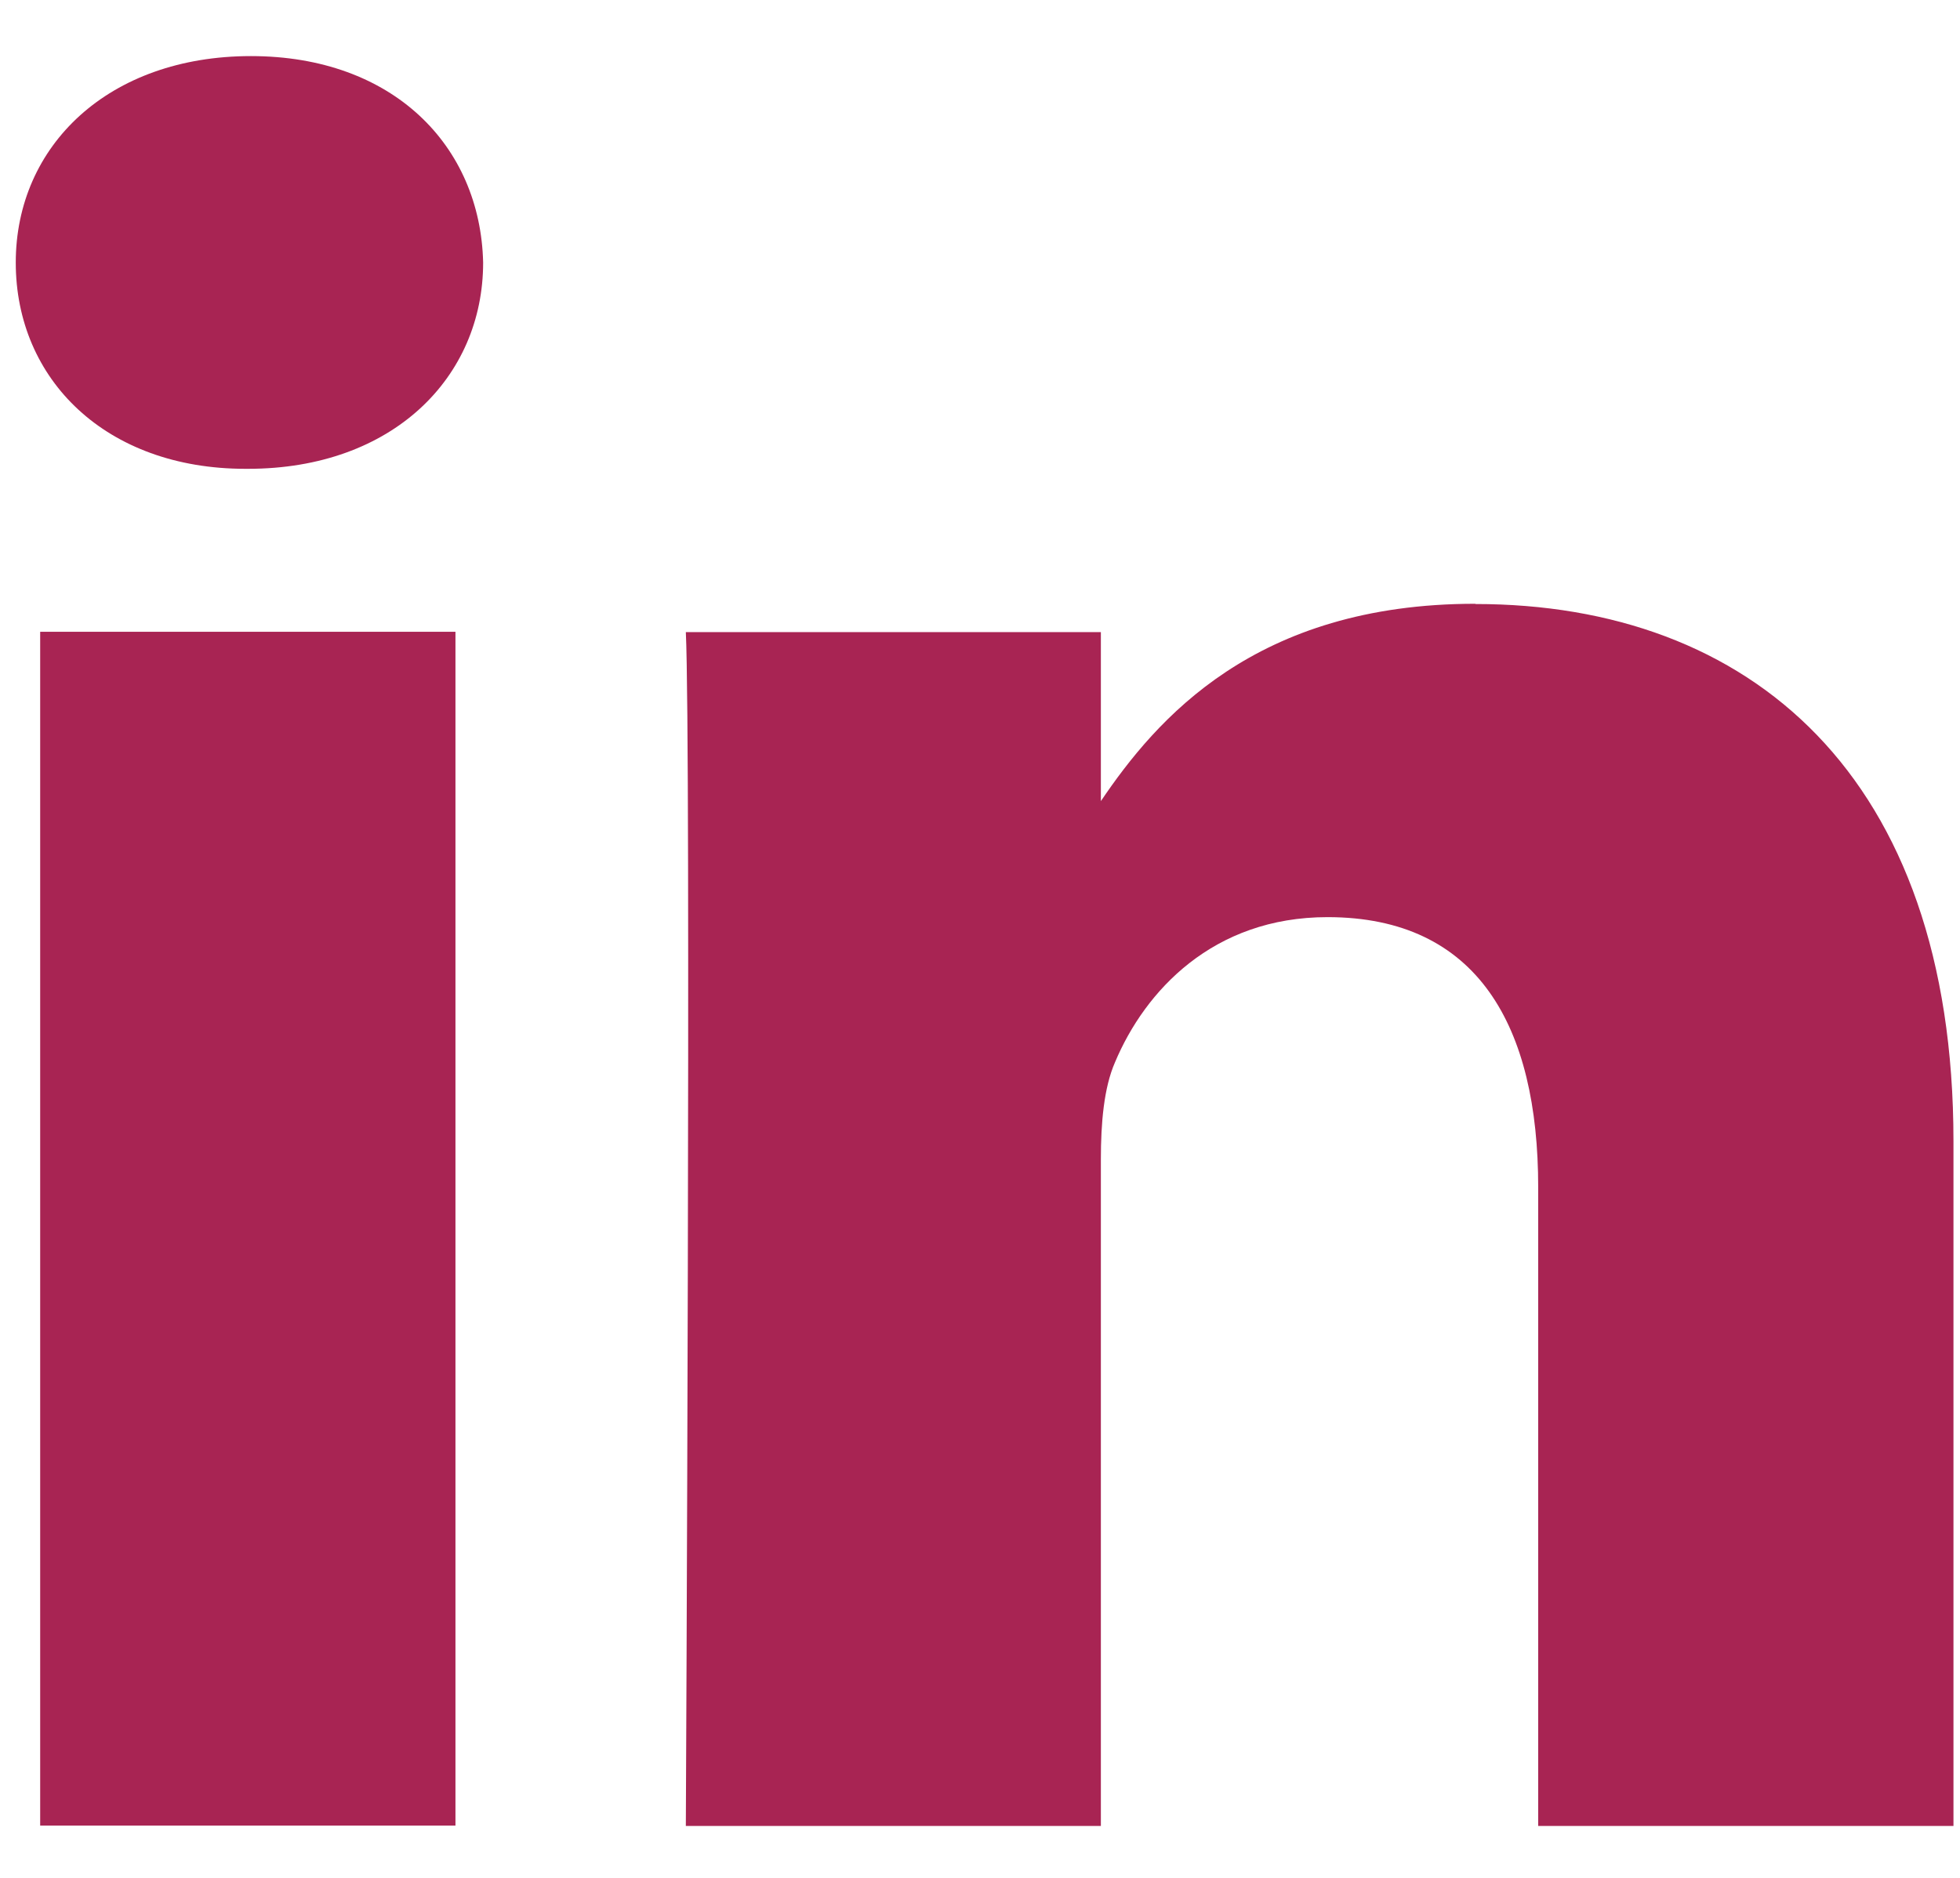
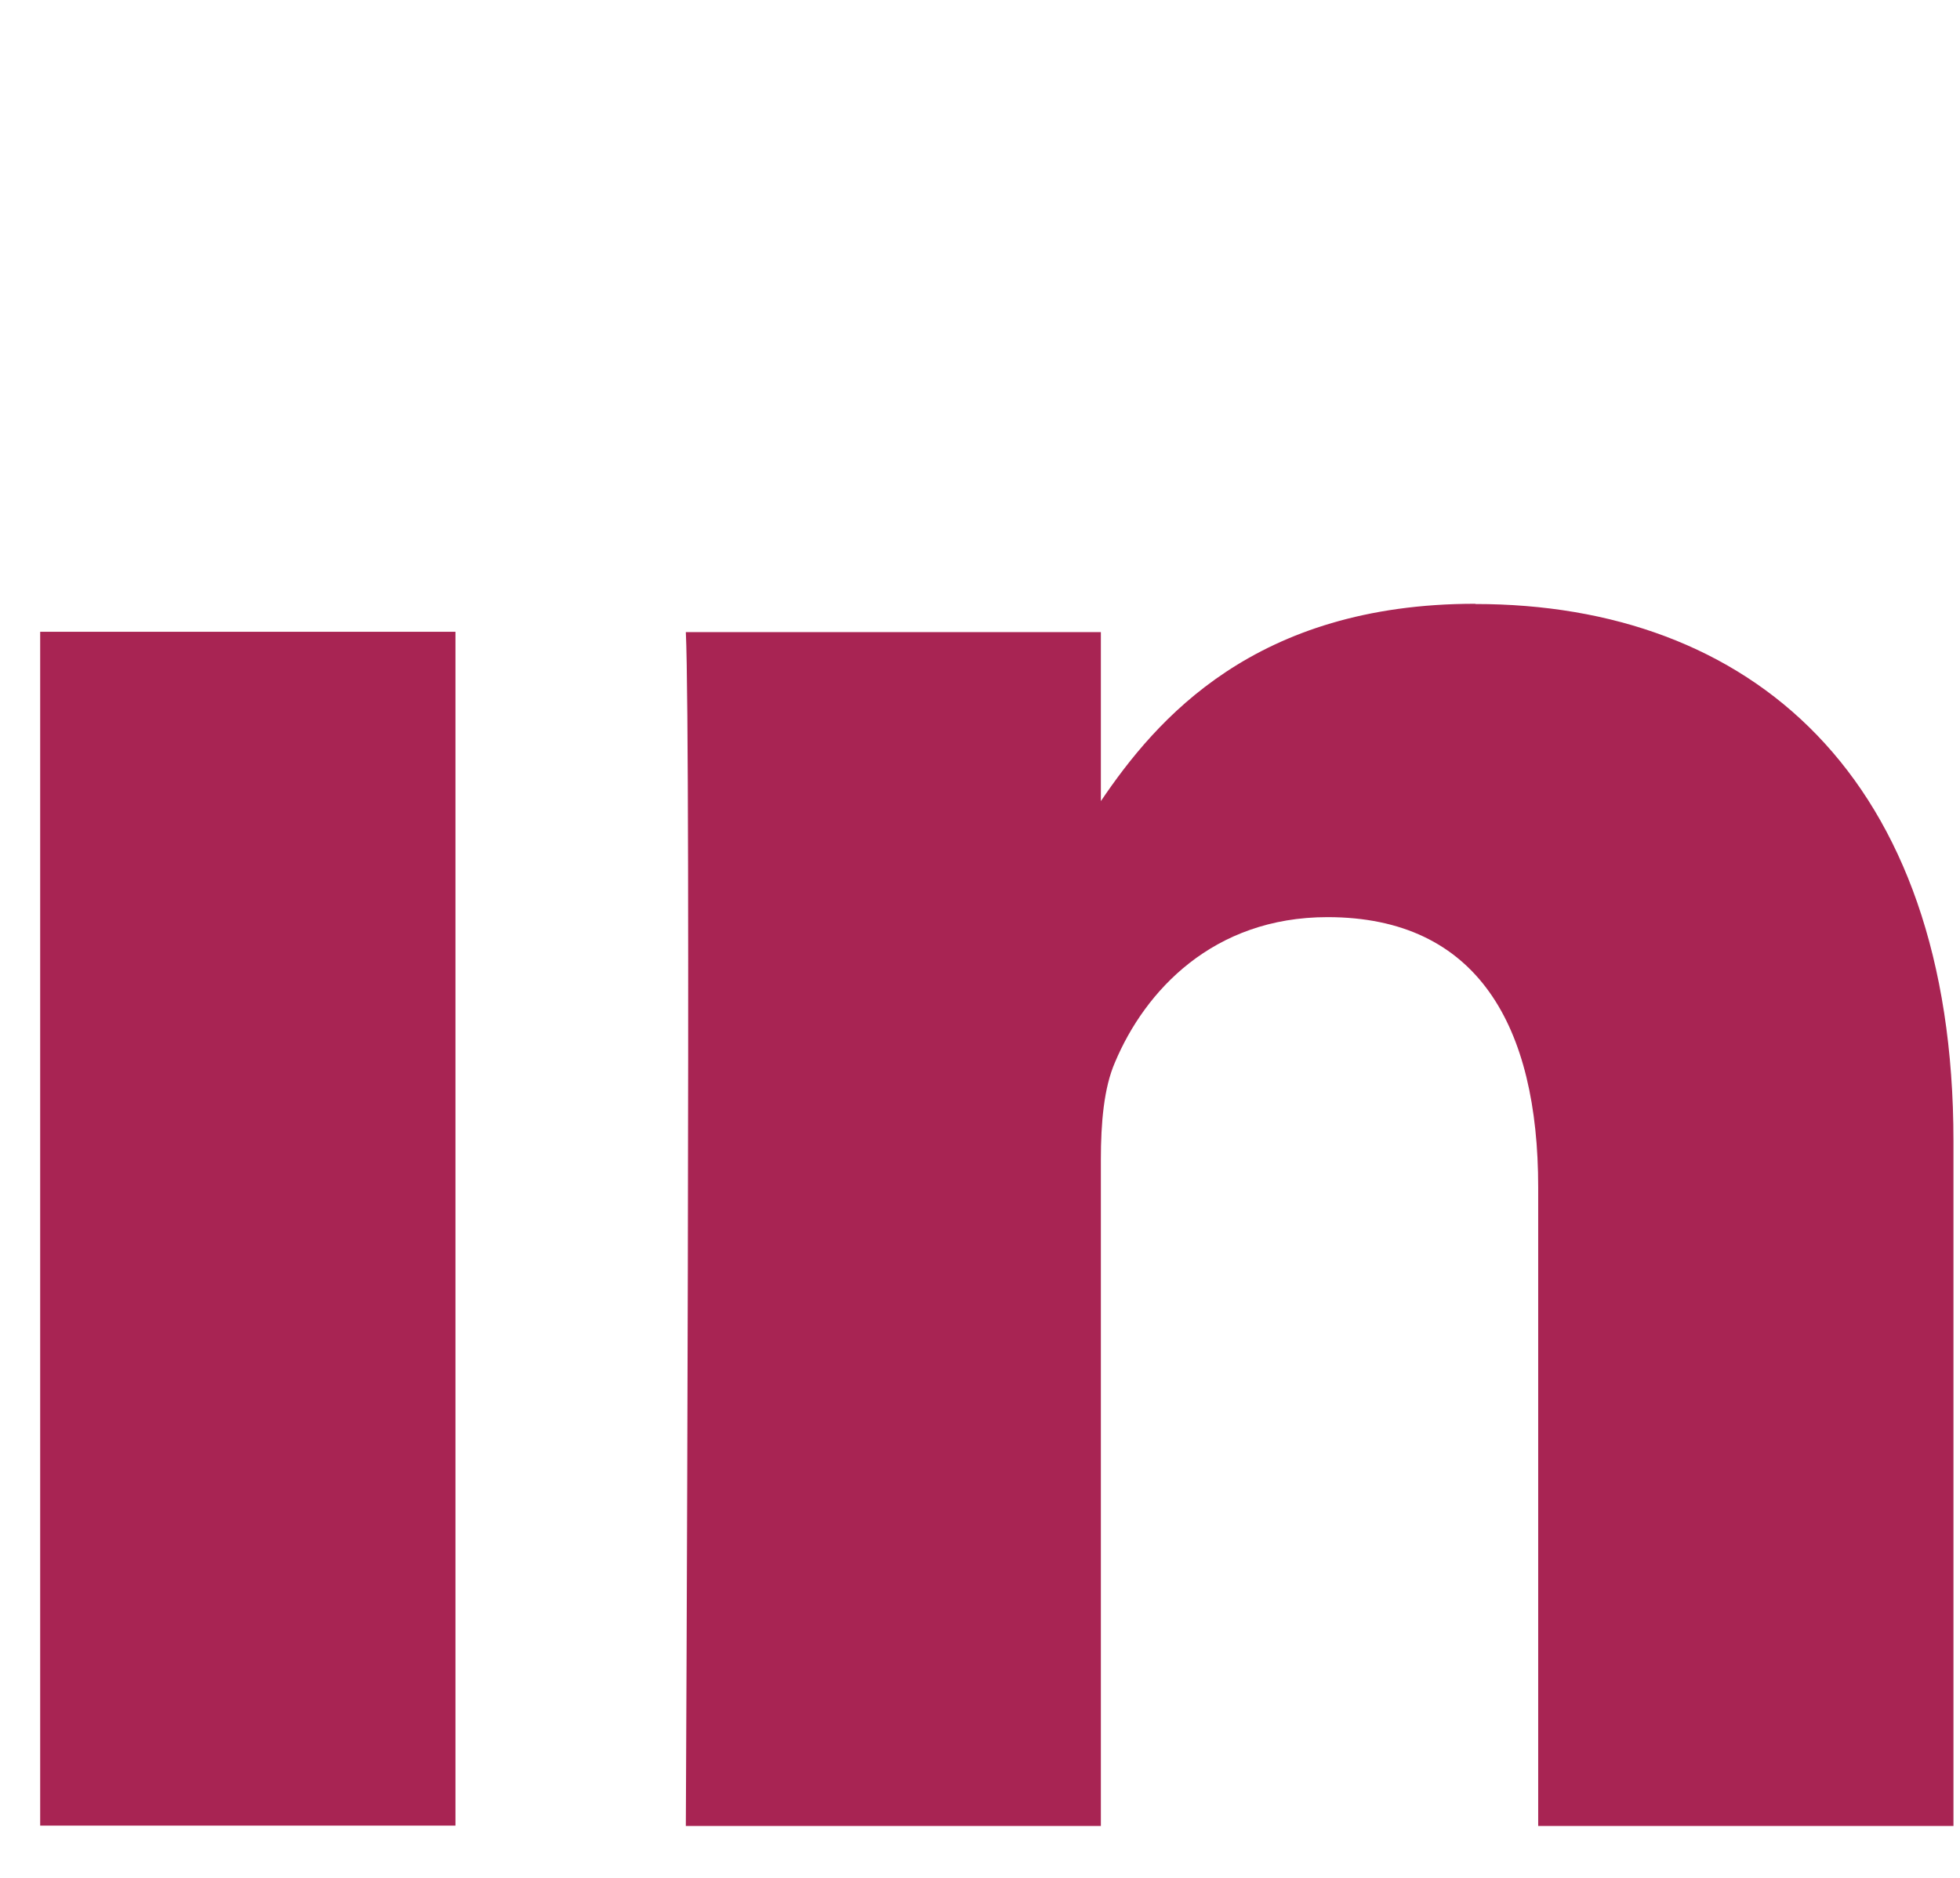
<svg xmlns="http://www.w3.org/2000/svg" width="24" height="23" viewBox="0 0 24 23" fill="none">
  <path d="M5.577 7.738H0.492V22.36H5.577V7.738Z" fill="#A82453" />
-   <path d="M3.073 0.687C1.332 0.687 0.193 1.782 0.193 3.216C0.193 4.651 1.3 5.742 3.004 5.742H3.037C4.81 5.742 5.916 4.62 5.916 3.216C5.883 1.782 4.81 0.687 3.073 0.687Z" fill="#A82453" />
  <path d="M18.064 7.395C15.364 7.395 14.157 8.812 13.48 9.812V7.742H8.398C8.463 9.112 8.398 22.364 8.398 22.364H13.48V14.198C13.48 13.759 13.516 13.324 13.653 13.011C14.02 12.137 14.853 11.233 16.255 11.233C18.097 11.233 18.835 12.573 18.835 14.541V22.364H23.92V13.977C23.92 9.486 21.415 7.398 18.067 7.398L18.064 7.395Z" fill="#A82453" />
</svg>